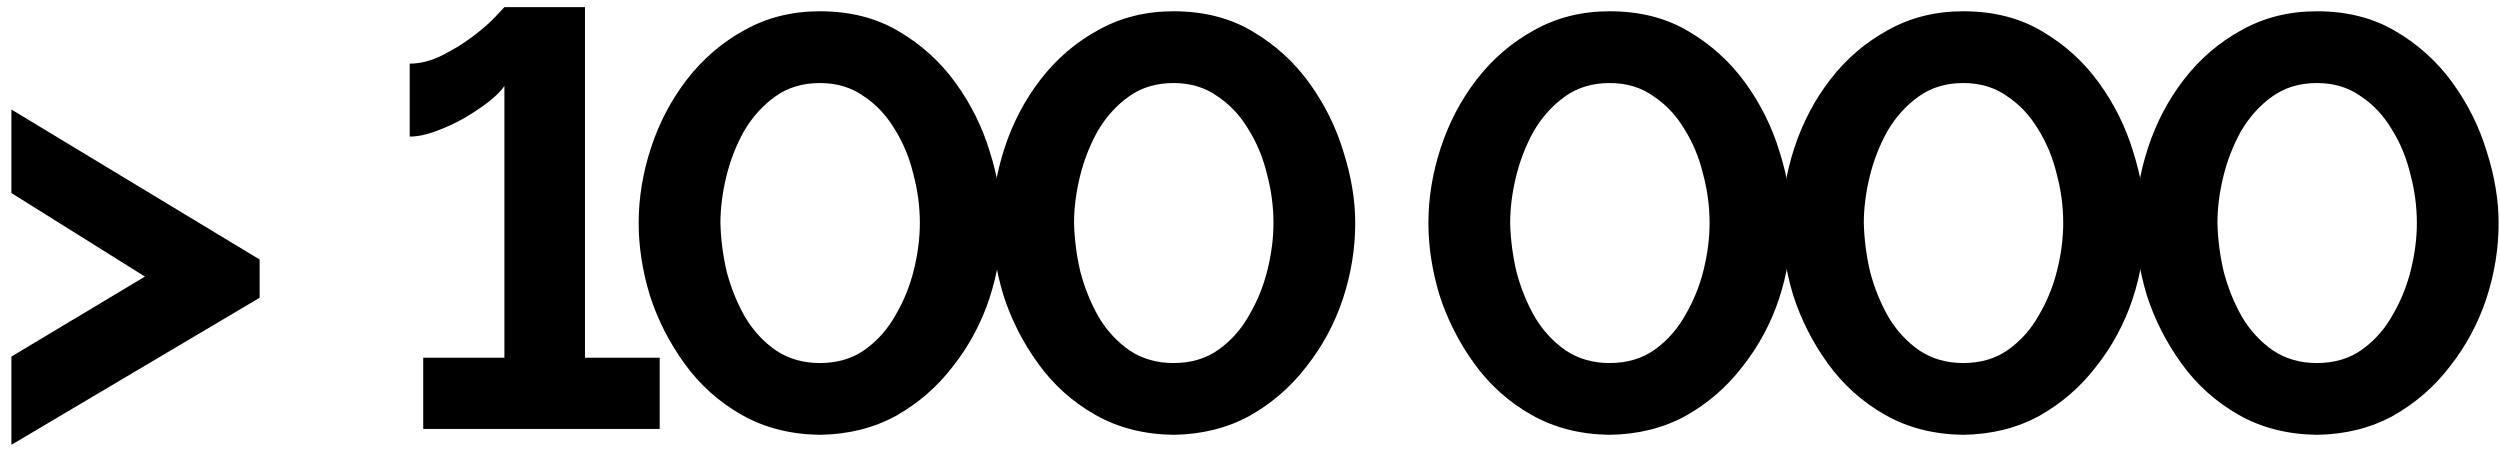
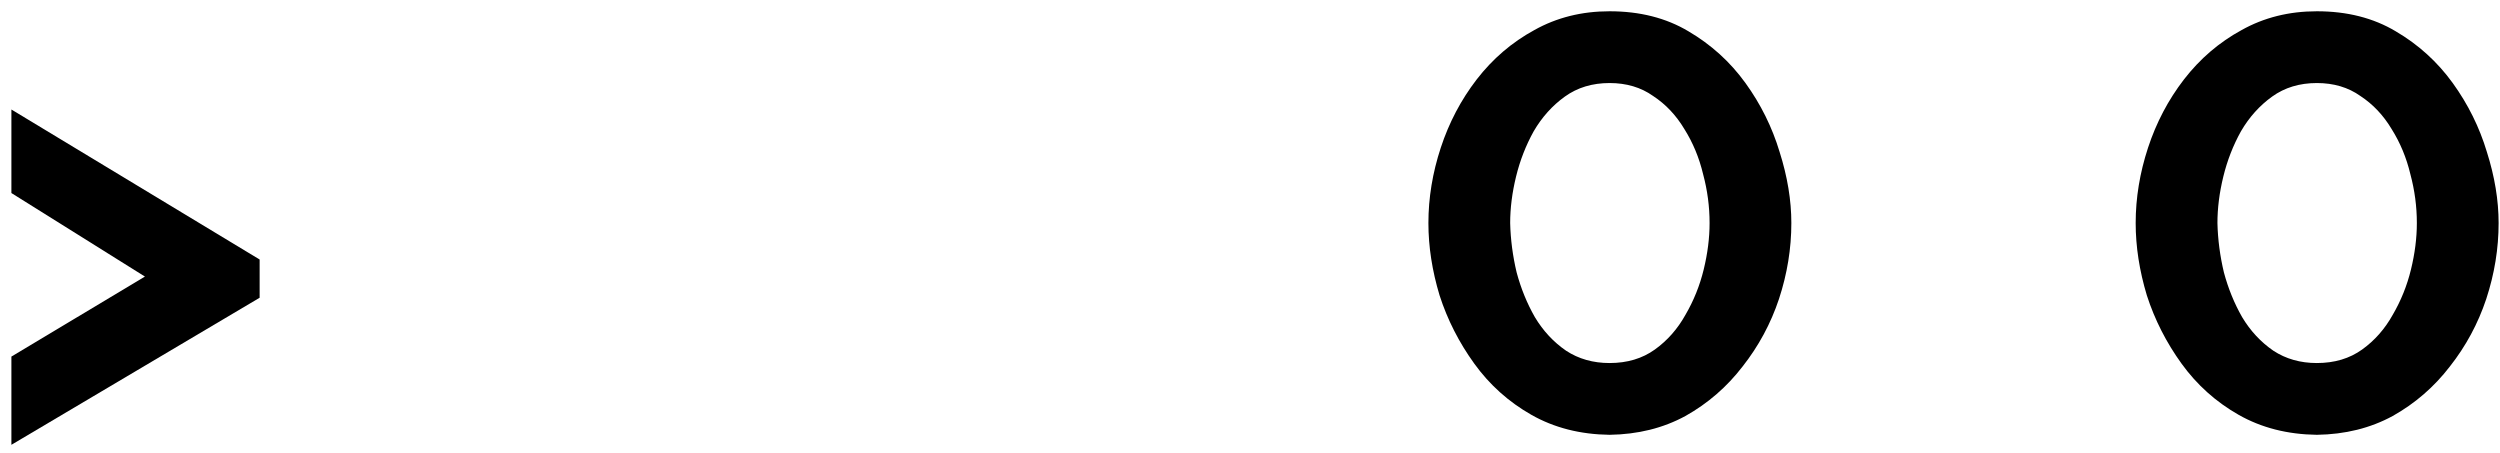
<svg xmlns="http://www.w3.org/2000/svg" width="204" height="37" viewBox="0 0 204 37" fill="none">
  <path d="M21.186 24.296L0.93 36.296V29.096L11.826 22.568L0.93 15.752V8.936L21.186 21.176V24.296Z" fill="black" />
-   <path d="M53.831 29.192V35H34.535V29.192H41.159V7.016C40.903 7.4 40.471 7.832 39.863 8.312C39.287 8.76 38.615 9.208 37.847 9.656C37.111 10.072 36.343 10.424 35.543 10.712C34.775 11 34.071 11.144 33.431 11.144V5.192C34.295 5.192 35.175 4.968 36.071 4.52C36.967 4.072 37.799 3.56 38.567 2.984C39.335 2.408 39.943 1.88 40.391 1.4C40.871 0.888 41.127 0.616 41.159 0.584H47.735V29.192H53.831Z" fill="black" />
-   <path d="M66.899 35.48C64.499 35.448 62.371 34.904 60.515 33.848C58.659 32.792 57.107 31.4 55.859 29.672C54.611 27.944 53.667 26.088 53.027 24.104C52.419 22.088 52.115 20.12 52.115 18.2C52.115 16.152 52.451 14.104 53.123 12.056C53.795 10.008 54.771 8.152 56.051 6.488C57.363 4.792 58.931 3.448 60.755 2.456C62.579 1.432 64.627 0.92 66.899 0.92C69.363 0.92 71.507 1.464 73.331 2.552C75.187 3.64 76.739 5.048 77.987 6.776C79.235 8.504 80.163 10.376 80.771 12.392C81.411 14.408 81.731 16.344 81.731 18.2C81.731 20.28 81.395 22.344 80.723 24.392C80.051 26.408 79.059 28.248 77.747 29.912C76.467 31.576 74.915 32.92 73.091 33.944C71.267 34.936 69.203 35.448 66.899 35.48ZM58.787 18.2C58.819 19.544 58.995 20.888 59.315 22.232C59.667 23.544 60.163 24.76 60.803 25.88C61.475 27 62.323 27.912 63.347 28.616C64.371 29.288 65.555 29.624 66.899 29.624C68.339 29.624 69.571 29.256 70.595 28.52C71.619 27.784 72.451 26.84 73.091 25.688C73.763 24.536 74.259 23.304 74.579 21.992C74.899 20.68 75.059 19.416 75.059 18.2C75.059 16.856 74.883 15.528 74.531 14.216C74.211 12.872 73.699 11.64 72.995 10.52C72.323 9.4 71.475 8.504 70.451 7.832C69.459 7.128 68.275 6.776 66.899 6.776C65.491 6.776 64.275 7.144 63.251 7.88C62.227 8.616 61.379 9.56 60.707 10.712C60.067 11.864 59.587 13.096 59.267 14.408C58.947 15.72 58.787 16.984 58.787 18.2Z" fill="black" />
-   <path d="M95.755 35.48C93.355 35.448 91.227 34.904 89.371 33.848C87.515 32.792 85.963 31.4 84.715 29.672C83.467 27.944 82.523 26.088 81.883 24.104C81.275 22.088 80.971 20.12 80.971 18.2C80.971 16.152 81.307 14.104 81.979 12.056C82.651 10.008 83.627 8.152 84.907 6.488C86.219 4.792 87.787 3.448 89.611 2.456C91.435 1.432 93.483 0.92 95.755 0.92C98.219 0.92 100.363 1.464 102.187 2.552C104.043 3.64 105.595 5.048 106.843 6.776C108.091 8.504 109.019 10.376 109.627 12.392C110.267 14.408 110.587 16.344 110.587 18.2C110.587 20.28 110.251 22.344 109.579 24.392C108.907 26.408 107.915 28.248 106.603 29.912C105.323 31.576 103.771 32.92 101.947 33.944C100.123 34.936 98.059 35.448 95.755 35.48ZM87.643 18.2C87.675 19.544 87.851 20.888 88.171 22.232C88.523 23.544 89.019 24.76 89.659 25.88C90.331 27 91.179 27.912 92.203 28.616C93.227 29.288 94.411 29.624 95.755 29.624C97.195 29.624 98.427 29.256 99.451 28.52C100.475 27.784 101.307 26.84 101.947 25.688C102.619 24.536 103.115 23.304 103.435 21.992C103.755 20.68 103.915 19.416 103.915 18.2C103.915 16.856 103.739 15.528 103.387 14.216C103.067 12.872 102.555 11.64 101.851 10.52C101.179 9.4 100.331 8.504 99.307 7.832C98.315 7.128 97.131 6.776 95.755 6.776C94.347 6.776 93.131 7.144 92.107 7.88C91.083 8.616 90.235 9.56 89.563 10.712C88.923 11.864 88.443 13.096 88.123 14.408C87.803 15.72 87.643 16.984 87.643 18.2Z" fill="black" />
  <path d="M131.342 35.48C128.942 35.448 126.814 34.904 124.958 33.848C123.102 32.792 121.55 31.4 120.302 29.672C119.054 27.944 118.11 26.088 117.47 24.104C116.862 22.088 116.558 20.12 116.558 18.2C116.558 16.152 116.894 14.104 117.566 12.056C118.238 10.008 119.214 8.152 120.494 6.488C121.806 4.792 123.374 3.448 125.198 2.456C127.022 1.432 129.07 0.92 131.342 0.92C133.806 0.92 135.95 1.464 137.774 2.552C139.63 3.64 141.182 5.048 142.43 6.776C143.678 8.504 144.606 10.376 145.214 12.392C145.854 14.408 146.174 16.344 146.174 18.2C146.174 20.28 145.838 22.344 145.166 24.392C144.494 26.408 143.502 28.248 142.19 29.912C140.91 31.576 139.358 32.92 137.534 33.944C135.71 34.936 133.646 35.448 131.342 35.48ZM123.23 18.2C123.262 19.544 123.438 20.888 123.758 22.232C124.11 23.544 124.606 24.76 125.246 25.88C125.918 27 126.766 27.912 127.79 28.616C128.814 29.288 129.998 29.624 131.342 29.624C132.782 29.624 134.014 29.256 135.038 28.52C136.062 27.784 136.894 26.84 137.534 25.688C138.206 24.536 138.702 23.304 139.022 21.992C139.342 20.68 139.502 19.416 139.502 18.2C139.502 16.856 139.326 15.528 138.974 14.216C138.654 12.872 138.142 11.64 137.438 10.52C136.766 9.4 135.918 8.504 134.894 7.832C133.902 7.128 132.718 6.776 131.342 6.776C129.934 6.776 128.718 7.144 127.694 7.88C126.67 8.616 125.822 9.56 125.15 10.712C124.51 11.864 124.03 13.096 123.71 14.408C123.39 15.72 123.23 16.984 123.23 18.2Z" fill="black" />
-   <path d="M160.199 35.48C157.799 35.448 155.671 34.904 153.815 33.848C151.959 32.792 150.407 31.4 149.159 29.672C147.911 27.944 146.967 26.088 146.327 24.104C145.719 22.088 145.415 20.12 145.415 18.2C145.415 16.152 145.751 14.104 146.423 12.056C147.095 10.008 148.071 8.152 149.351 6.488C150.663 4.792 152.231 3.448 154.055 2.456C155.879 1.432 157.927 0.92 160.199 0.92C162.663 0.92 164.807 1.464 166.631 2.552C168.487 3.64 170.039 5.048 171.287 6.776C172.535 8.504 173.463 10.376 174.071 12.392C174.711 14.408 175.031 16.344 175.031 18.2C175.031 20.28 174.695 22.344 174.023 24.392C173.351 26.408 172.359 28.248 171.047 29.912C169.767 31.576 168.215 32.92 166.391 33.944C164.567 34.936 162.503 35.448 160.199 35.48ZM152.087 18.2C152.119 19.544 152.295 20.888 152.615 22.232C152.967 23.544 153.463 24.76 154.103 25.88C154.775 27 155.623 27.912 156.647 28.616C157.671 29.288 158.855 29.624 160.199 29.624C161.639 29.624 162.871 29.256 163.895 28.52C164.919 27.784 165.751 26.84 166.391 25.688C167.063 24.536 167.559 23.304 167.879 21.992C168.199 20.68 168.359 19.416 168.359 18.2C168.359 16.856 168.183 15.528 167.831 14.216C167.511 12.872 166.999 11.64 166.295 10.52C165.623 9.4 164.775 8.504 163.751 7.832C162.759 7.128 161.575 6.776 160.199 6.776C158.791 6.776 157.575 7.144 156.551 7.88C155.527 8.616 154.679 9.56 154.007 10.712C153.367 11.864 152.887 13.096 152.567 14.408C152.247 15.72 152.087 16.984 152.087 18.2Z" fill="black" />
  <path d="M189.055 35.48C186.655 35.448 184.527 34.904 182.671 33.848C180.815 32.792 179.263 31.4 178.015 29.672C176.767 27.944 175.823 26.088 175.183 24.104C174.575 22.088 174.271 20.12 174.271 18.2C174.271 16.152 174.607 14.104 175.279 12.056C175.951 10.008 176.927 8.152 178.207 6.488C179.519 4.792 181.087 3.448 182.911 2.456C184.735 1.432 186.783 0.92 189.055 0.92C191.519 0.92 193.663 1.464 195.487 2.552C197.343 3.64 198.895 5.048 200.143 6.776C201.391 8.504 202.319 10.376 202.927 12.392C203.567 14.408 203.887 16.344 203.887 18.2C203.887 20.28 203.551 22.344 202.879 24.392C202.207 26.408 201.215 28.248 199.903 29.912C198.623 31.576 197.071 32.92 195.247 33.944C193.423 34.936 191.359 35.448 189.055 35.48ZM180.943 18.2C180.975 19.544 181.151 20.888 181.471 22.232C181.823 23.544 182.319 24.76 182.959 25.88C183.631 27 184.479 27.912 185.503 28.616C186.527 29.288 187.711 29.624 189.055 29.624C190.495 29.624 191.727 29.256 192.751 28.52C193.775 27.784 194.607 26.84 195.247 25.688C195.919 24.536 196.415 23.304 196.735 21.992C197.055 20.68 197.215 19.416 197.215 18.2C197.215 16.856 197.039 15.528 196.687 14.216C196.367 12.872 195.855 11.64 195.151 10.52C194.479 9.4 193.631 8.504 192.607 7.832C191.615 7.128 190.431 6.776 189.055 6.776C187.647 6.776 186.431 7.144 185.407 7.88C184.383 8.616 183.535 9.56 182.863 10.712C182.223 11.864 181.743 13.096 181.423 14.408C181.103 15.72 180.943 16.984 180.943 18.2Z" fill="black" />
</svg>